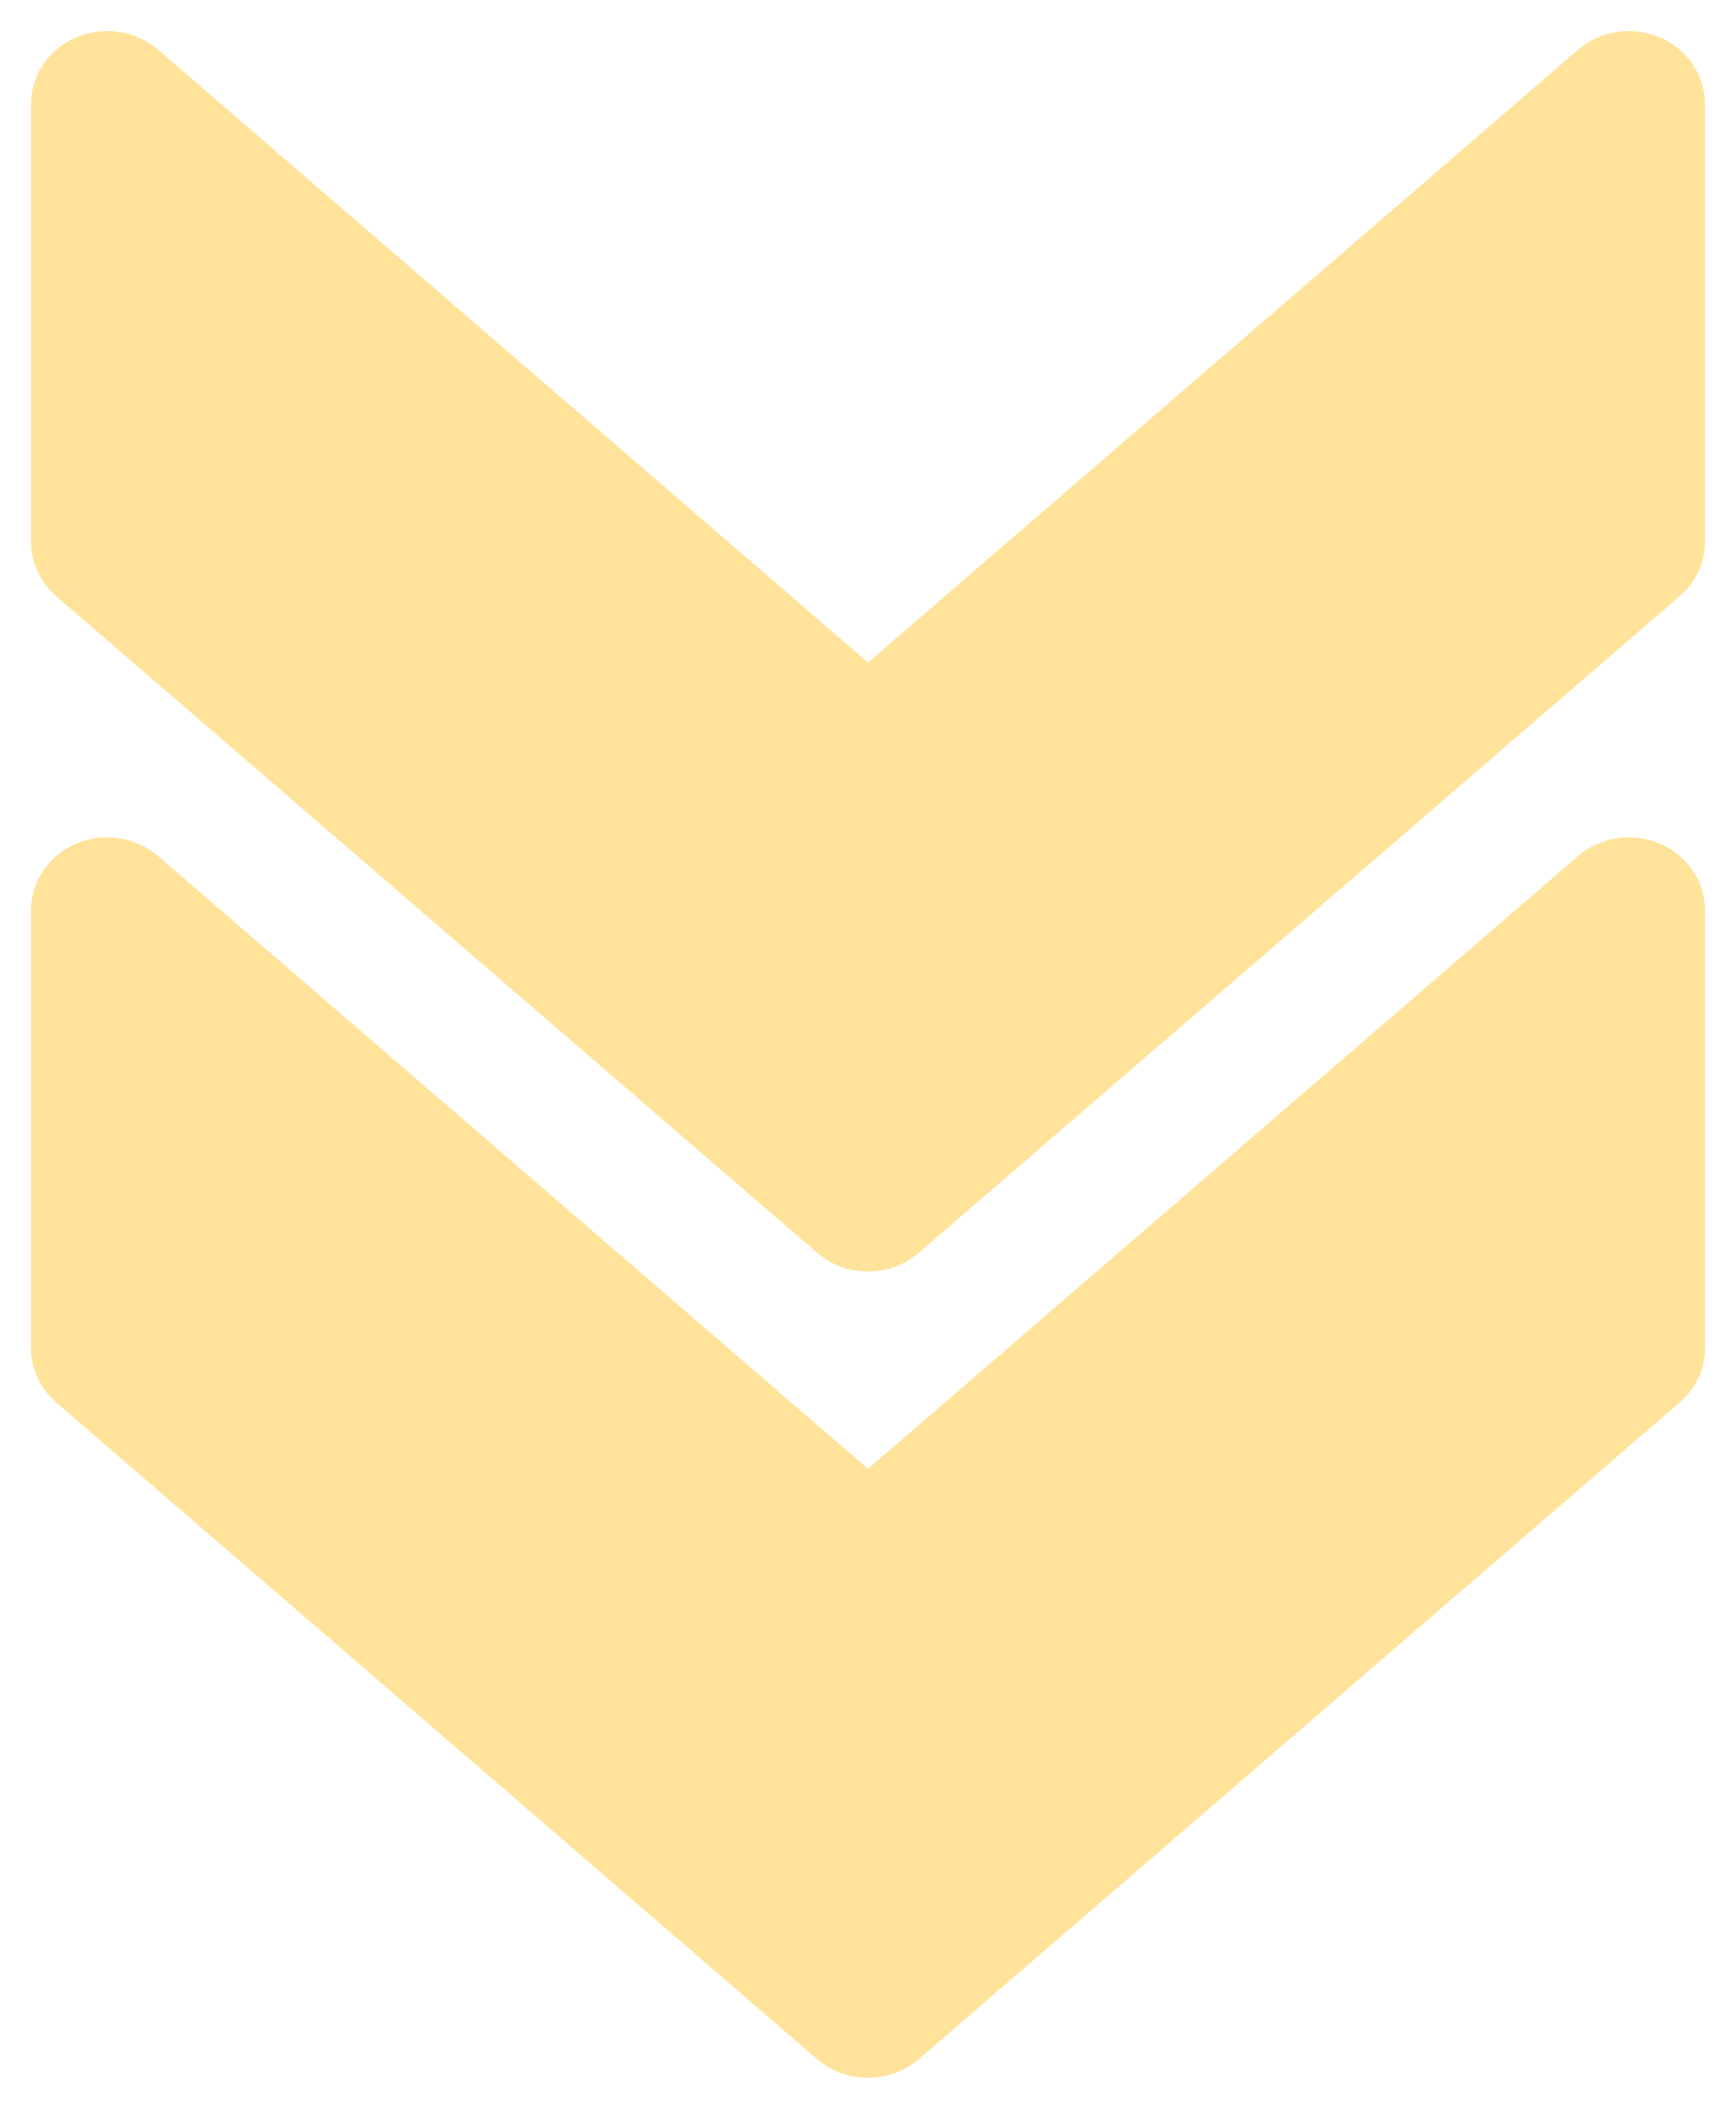
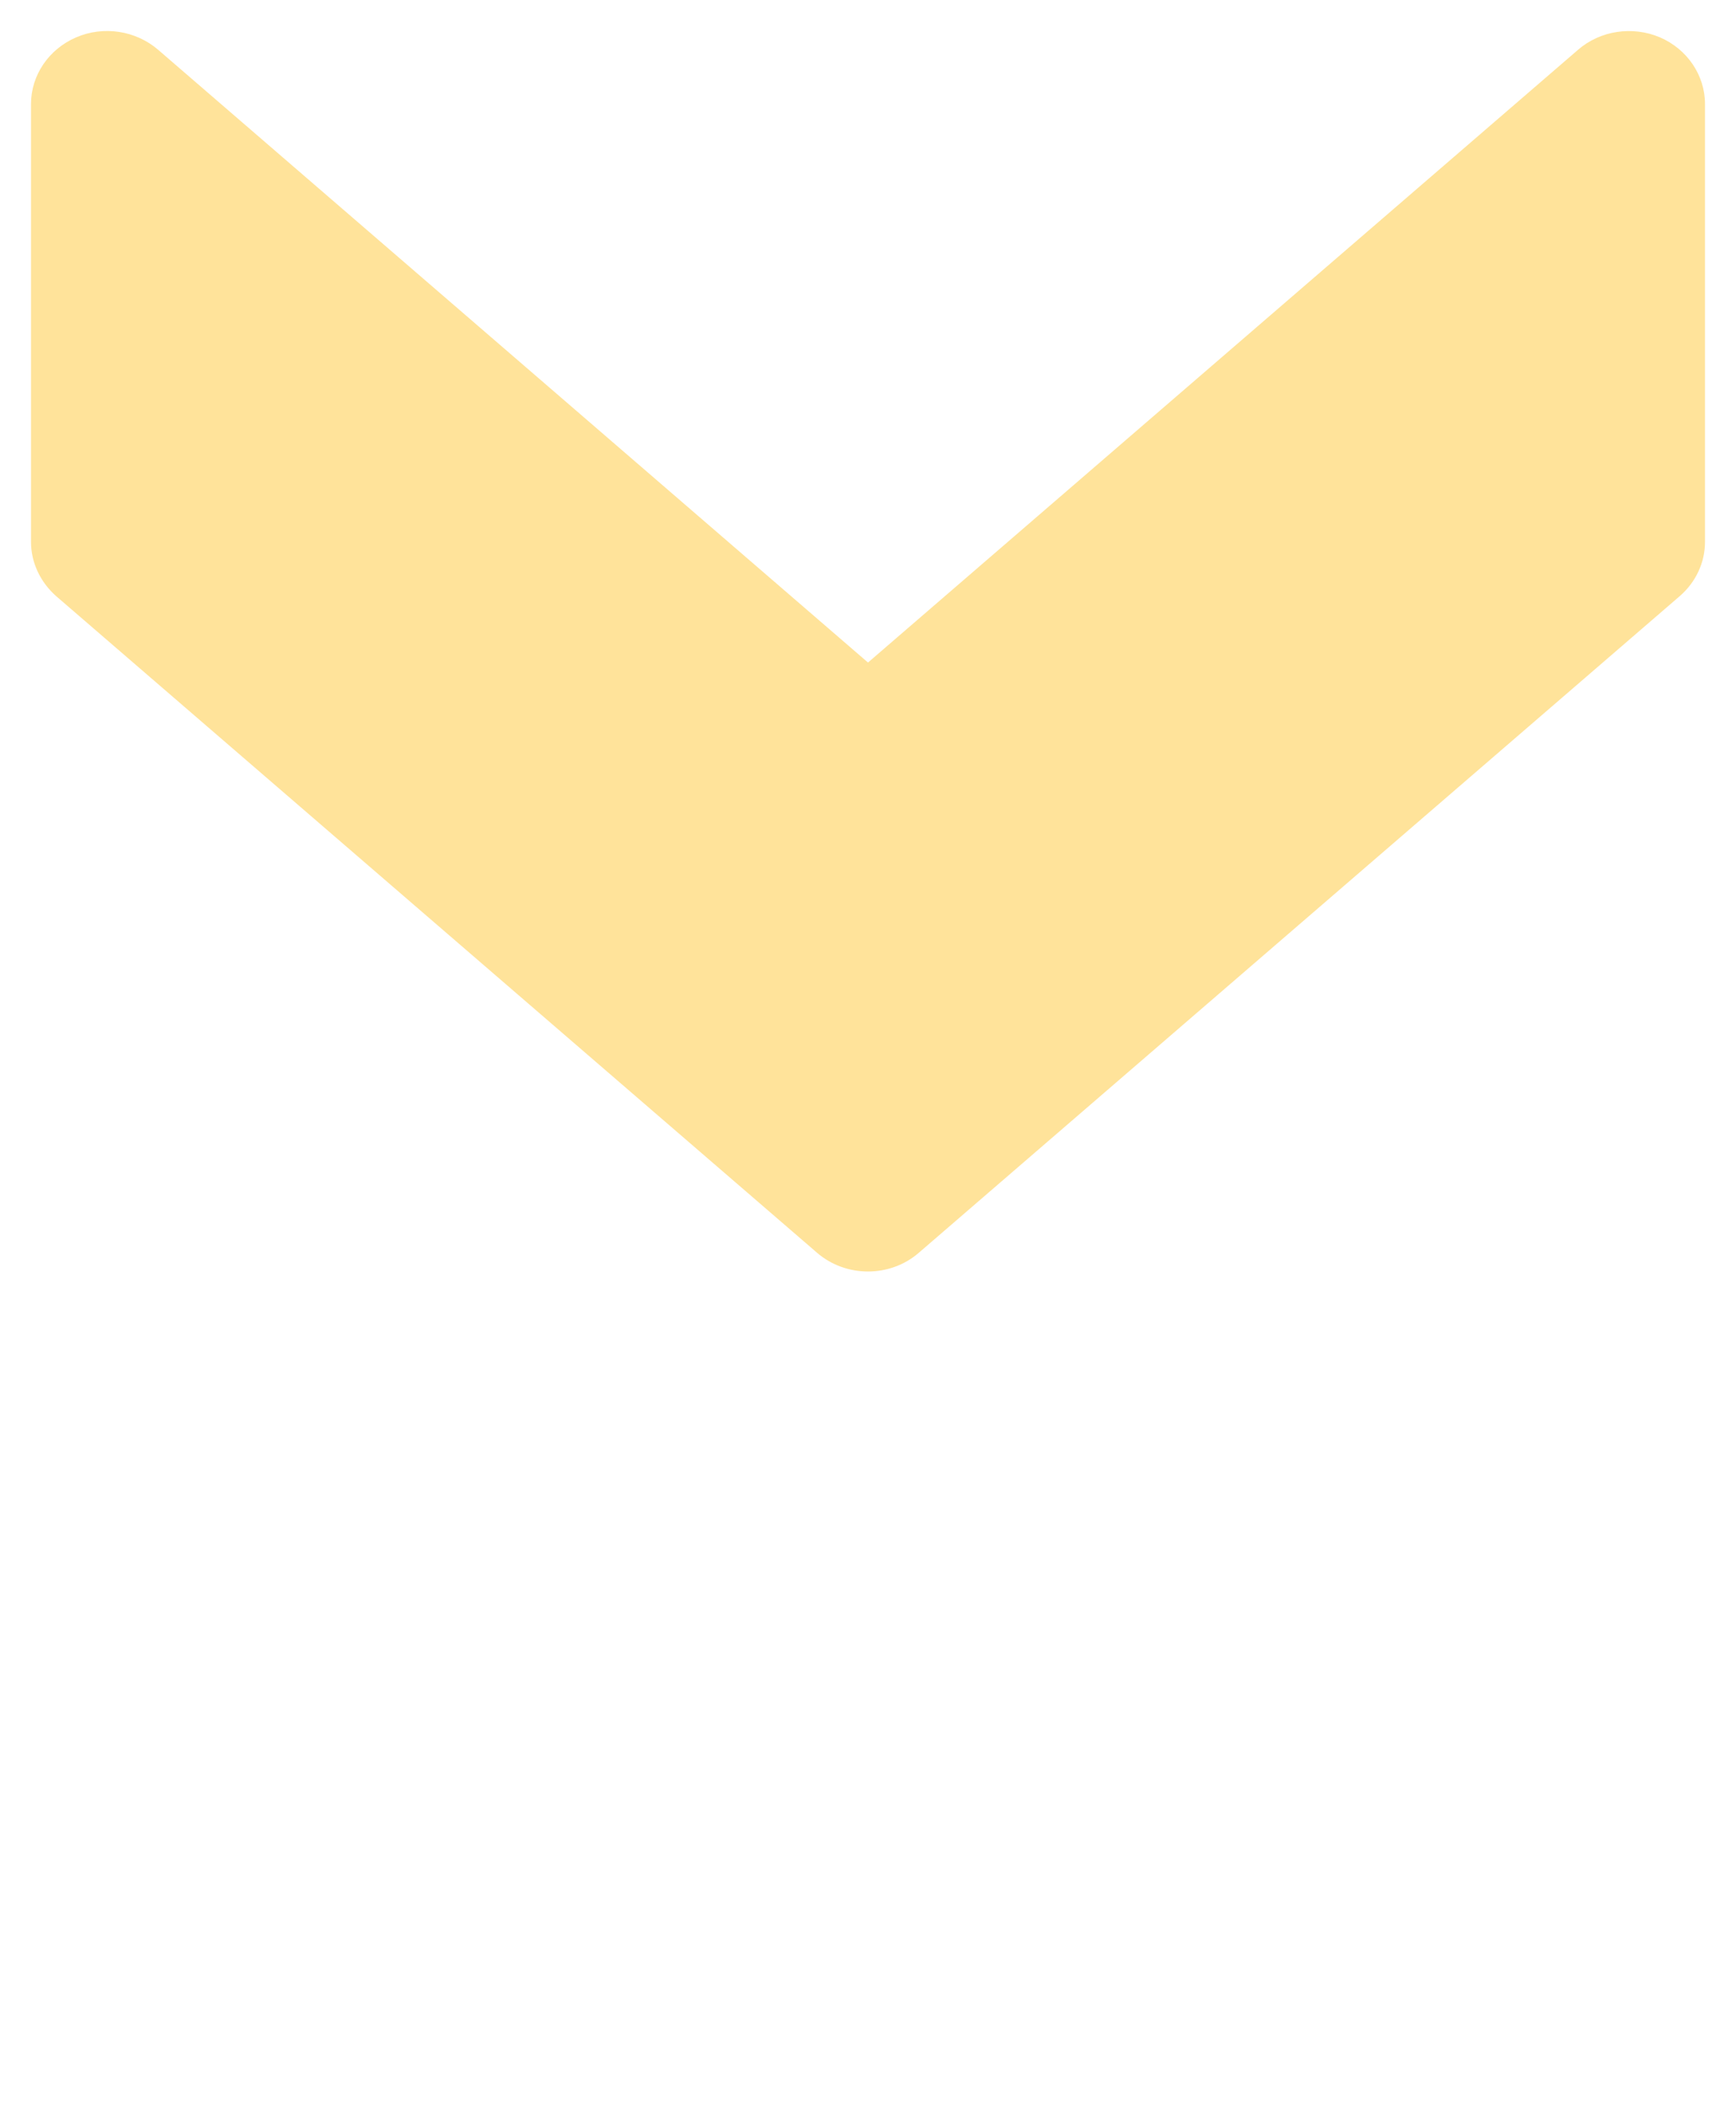
<svg xmlns="http://www.w3.org/2000/svg" width="28px" height="34px" viewBox="0 0 28 34" version="1.1">
  <title>arrow_down</title>
  <desc>Created with Sketch.</desc>
  <g id="design" stroke="none" stroke-width="1" fill="none" fill-rule="evenodd">
    <g id="eqofluids-produkty@2x" transform="translate(-1112, -575)" fill="#FFE39A">
      <g id="header" transform="translate(286, 0)">
        <g id="jumbo" transform="translate(135, 172)">
          <g id="arrow_down" transform="translate(691, 403)">
            <path d="M23.698,9.68 L13.111,-2.593 C12.885,-2.853 12.57,-3 12.236,-3 L5.178,-3 C4.714,-3 4.293,-2.715 4.102,-2.273 C3.914,-1.829 3.992,-1.311 4.302,-0.953 L14.182,10.5 L4.302,21.95 C3.992,22.311 3.912,22.829 4.102,23.271 C4.293,23.715 4.714,24 5.178,24 L12.236,24 C12.57,24 12.885,23.85 13.111,23.595 L23.698,11.322 C24.101,10.856 24.101,10.144 23.698,9.68 Z" id="Path" transform="translate(14, 10.5) rotate(90) translate(-14, -10.5) " />
-             <path d="M23.698,22.68 L13.111,10.407 C12.885,10.147 12.57,10 12.236,10 L5.178,10 C4.714,10 4.293,10.285 4.102,10.727 C3.914,11.171 3.992,11.689 4.302,12.047 L14.182,23.5 L4.302,34.95 C3.992,35.311 3.912,35.829 4.102,36.271 C4.293,36.715 4.714,37 5.178,37 L12.236,37 C12.57,37 12.885,36.85 13.111,36.595 L23.698,24.322 C24.101,23.856 24.101,23.144 23.698,22.68 Z" id="Path-Copy" transform="translate(14, 23.5) rotate(90) translate(-14, -23.5) " />
          </g>
        </g>
      </g>
    </g>
  </g>
</svg>